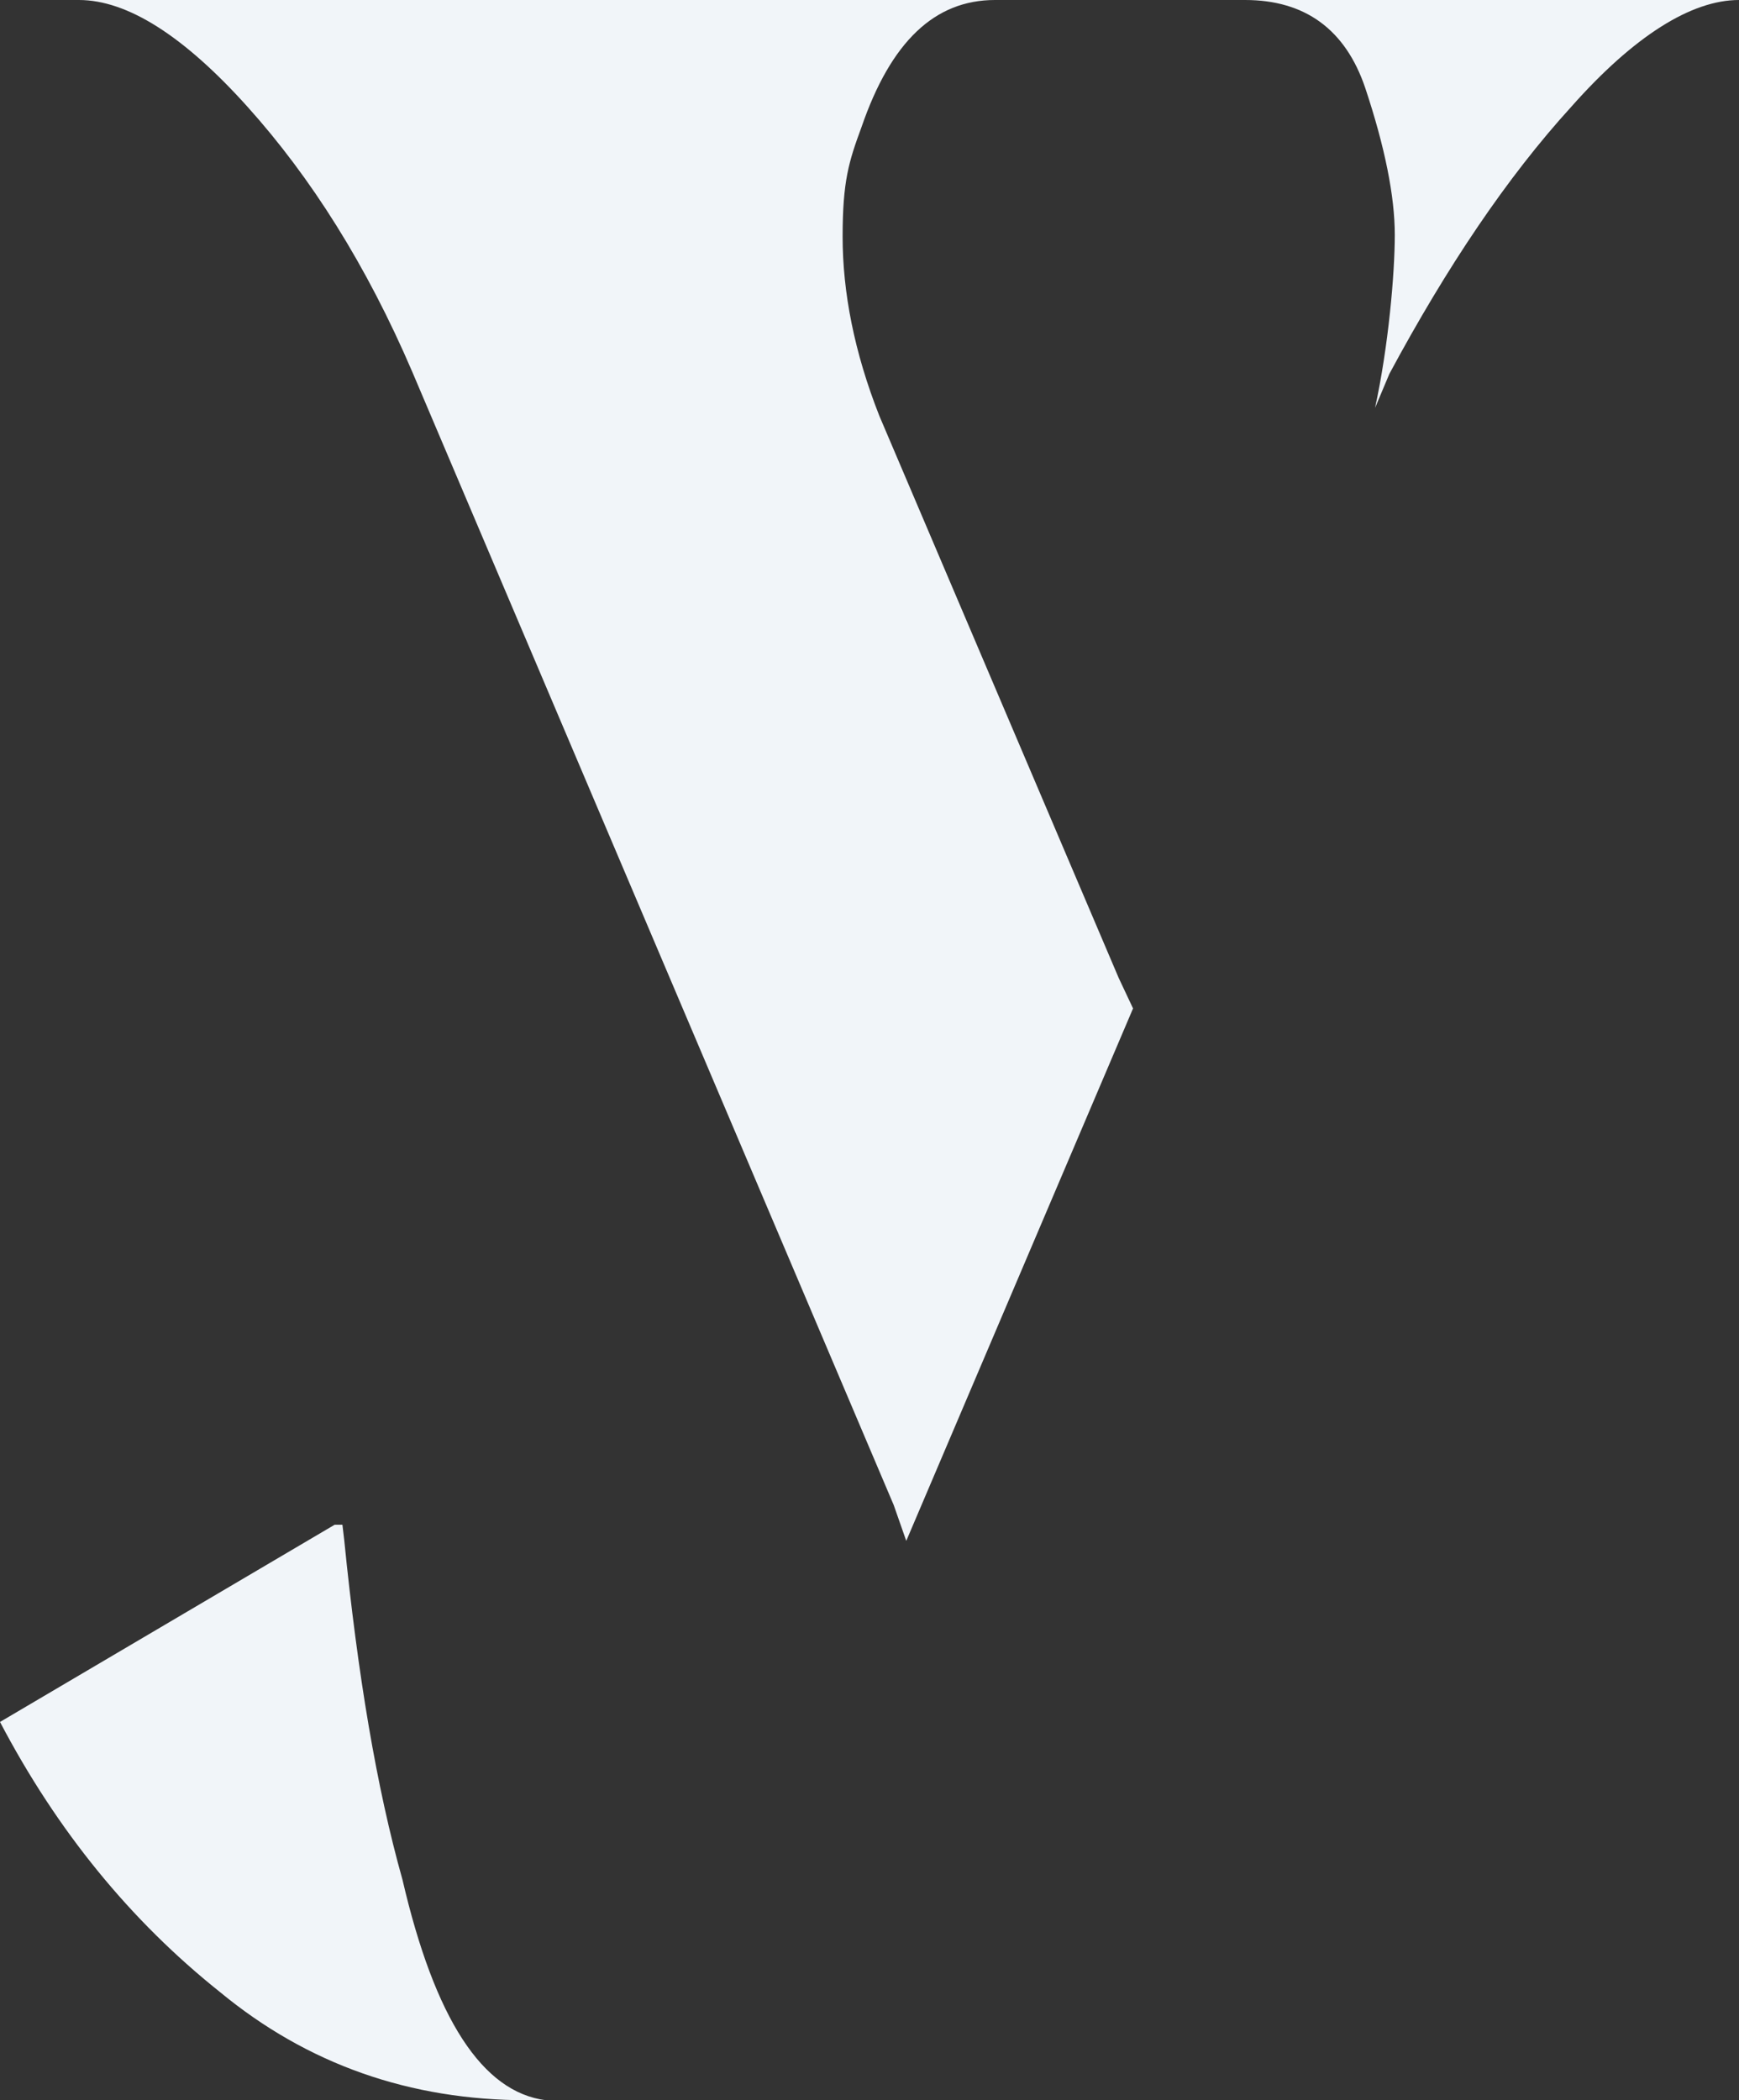
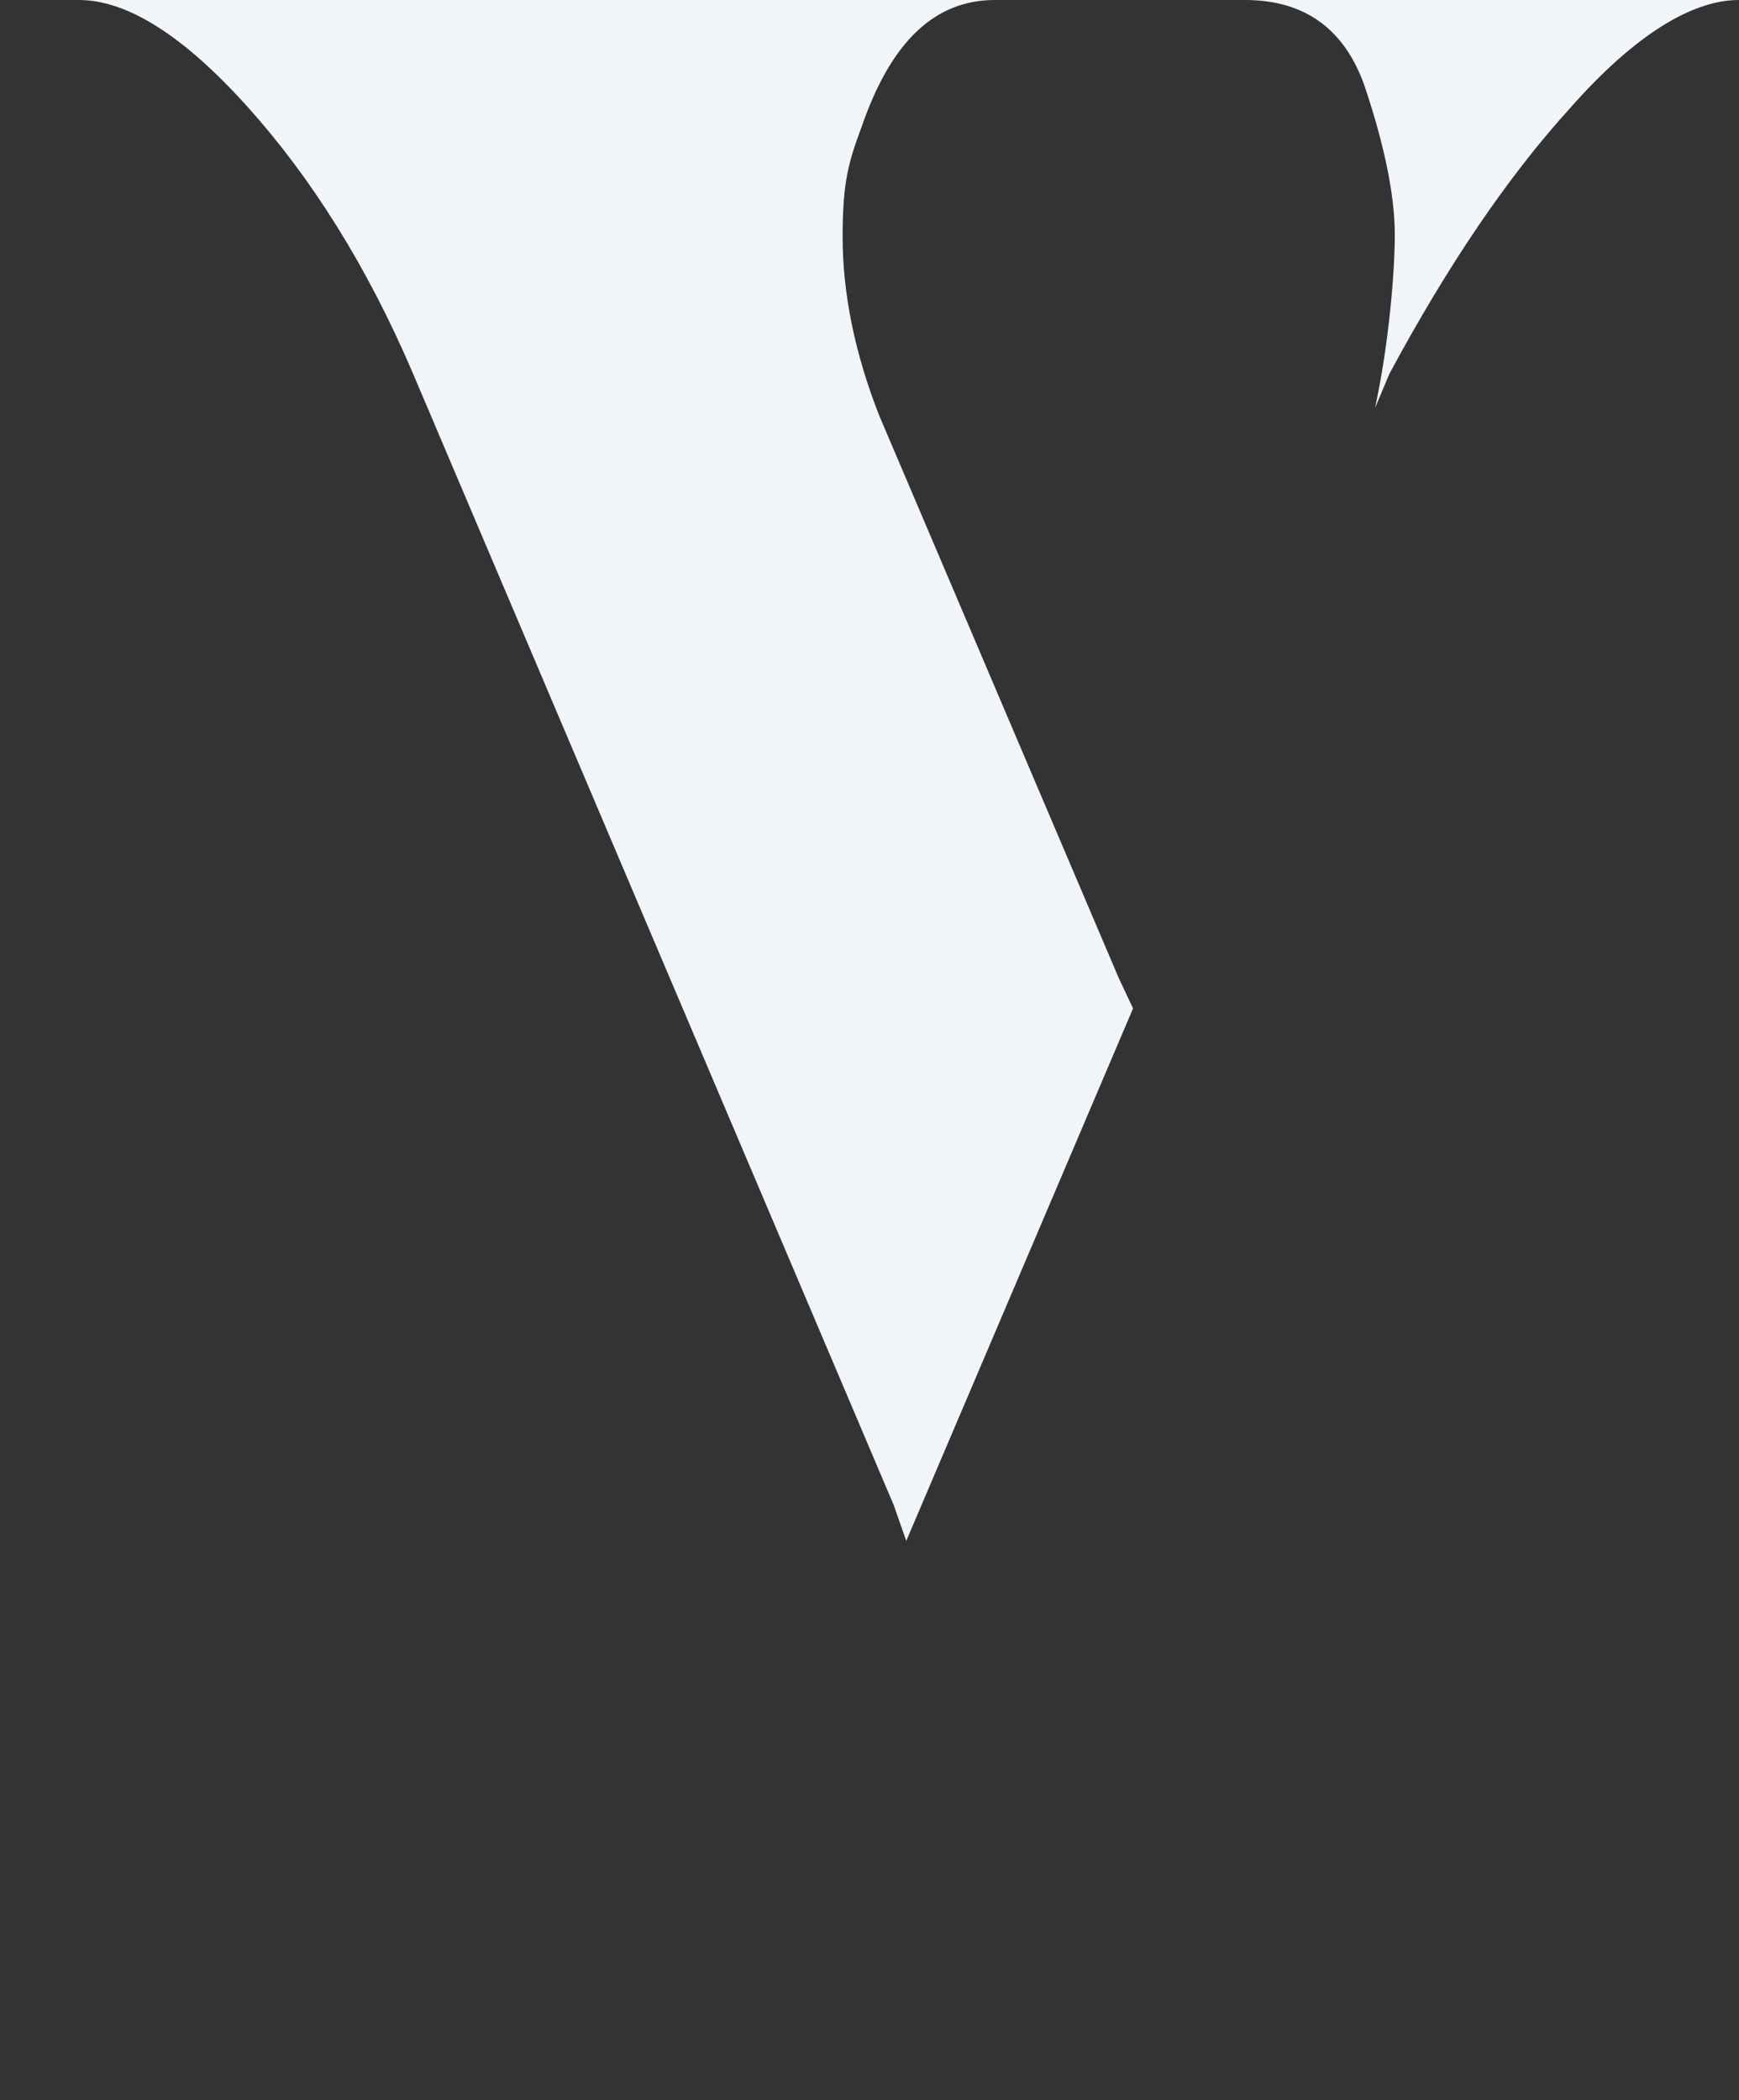
<svg xmlns="http://www.w3.org/2000/svg" id="Laag_1" version="1.1" viewBox="0 0 194 234.3">
  <rect x="0" y="0" width="194" height="234.3" fill="#333333" stroke="none" />
  <defs>
    <style>
      .st0 {
        fill: none;
      }

      .st1 {
        fill: #f1f5f9;
      }

      .st2 {
        clip-path: url(#clippath);
      }
    </style>
    <clipPath id="clippath">
-       <path class="st0" d="M37.5,170L0,192.1c6.4,12.2,14.6,22.2,24.5,30.1,9.8,8.1,21.2,12.1,34.3,12.1h2.1c-7.1-.9-12.4-9.1-16-24.6-2.9-10.3-5-22.9-6.5-37.9l-.2-1.7h-.5,0Z" />
+       <path class="st0" d="M37.5,170L0,192.1c6.4,12.2,14.6,22.2,24.5,30.1,9.8,8.1,21.2,12.1,34.3,12.1h2.1c-7.1-.9-12.4-9.1-16-24.6-2.9-10.3-5-22.9-6.5-37.9l-.2-1.7Z" />
    </clipPath>
  </defs>
  <path class="st1" d="M8.8,0C14.2,0,20.5,4,27.6,11.9c7.1,7.9,13.3,17.7,18.4,29.6l53.7,126.4,1.4,4,25.3-59.4-1.6-3.4-26.7-62.7h0c-2.8-7.1-4.1-13.8-4.1-20s.7-8.4,2.1-12.2C99.4,4.6,104.3,0,111,0H8.8Z" />
  <g class="st2">
-     <rect class="st1" y="170.1" width="60.8" height="64.2" />
-   </g>
+     </g>
  <path class="st1" d="M138.9,0c6.7,0,11.2,3.3,13.4,9.8,2.2,6.6,3.3,12.1,3.3,16.4s-.7,12.4-2.2,19.3l1.6-3.8c6.4-11.9,13.1-21.9,20.3-29.8C182.3,4,188.7,0,194,0h-55.1Z" />
</svg>